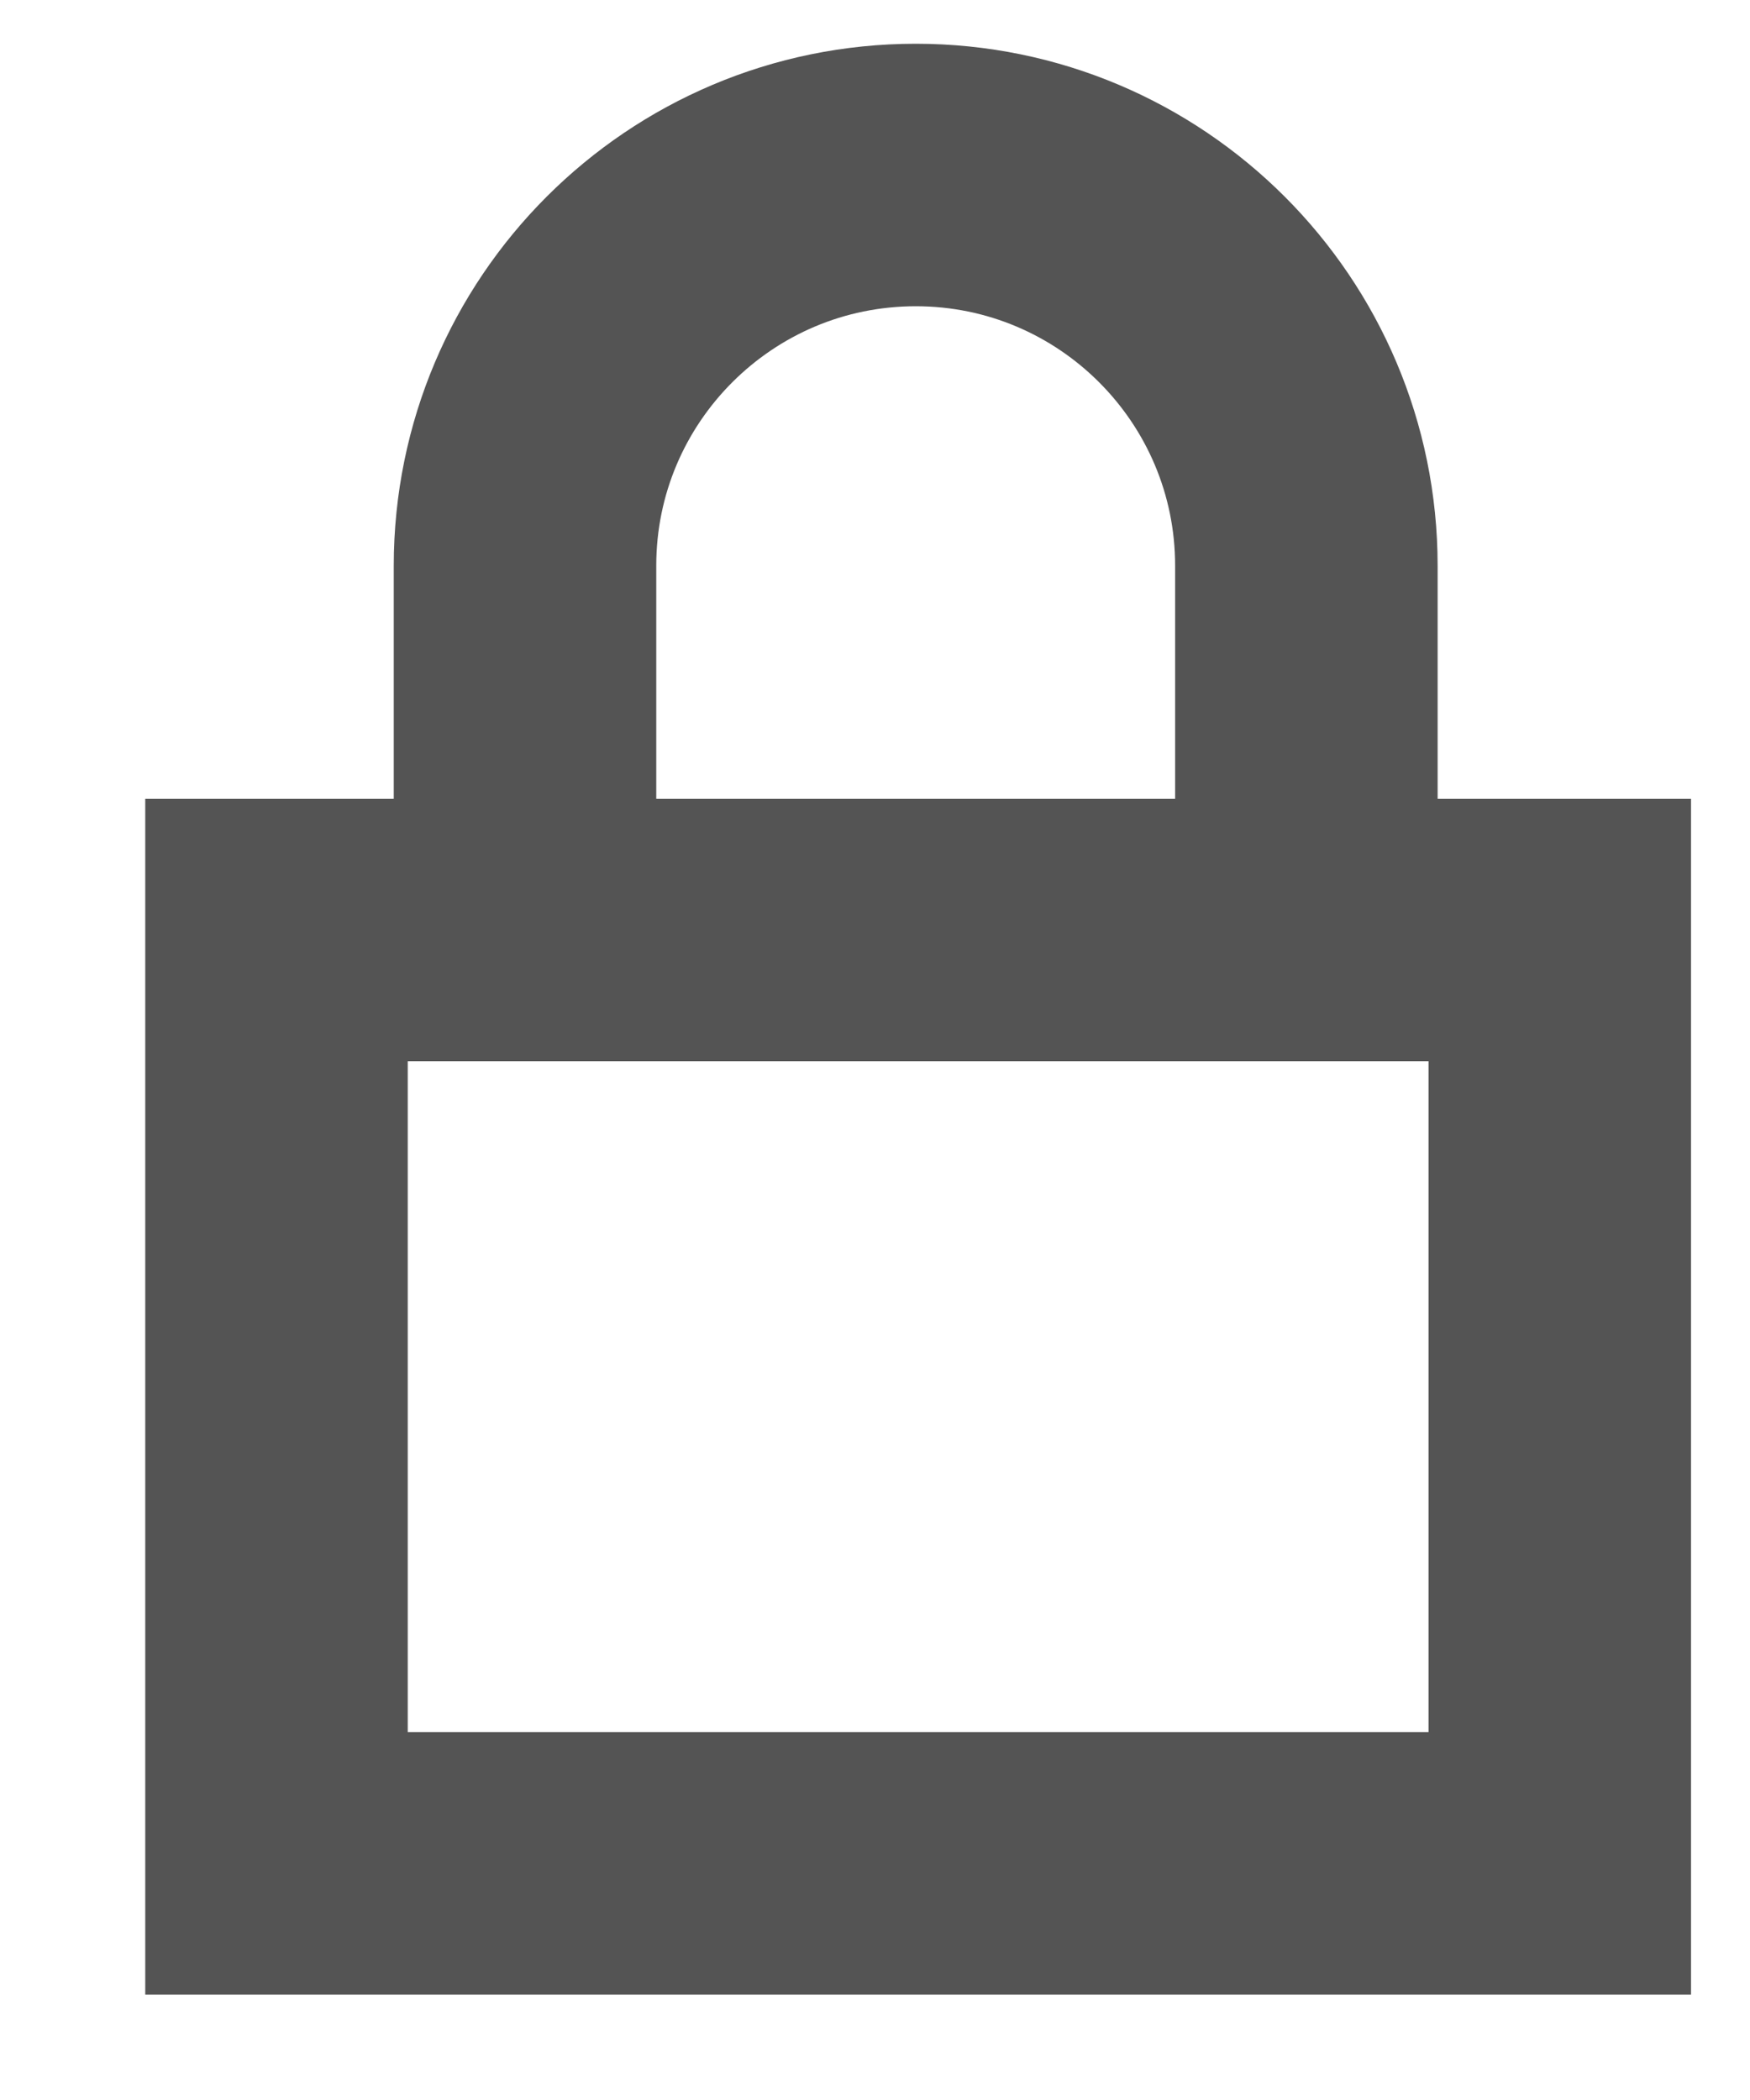
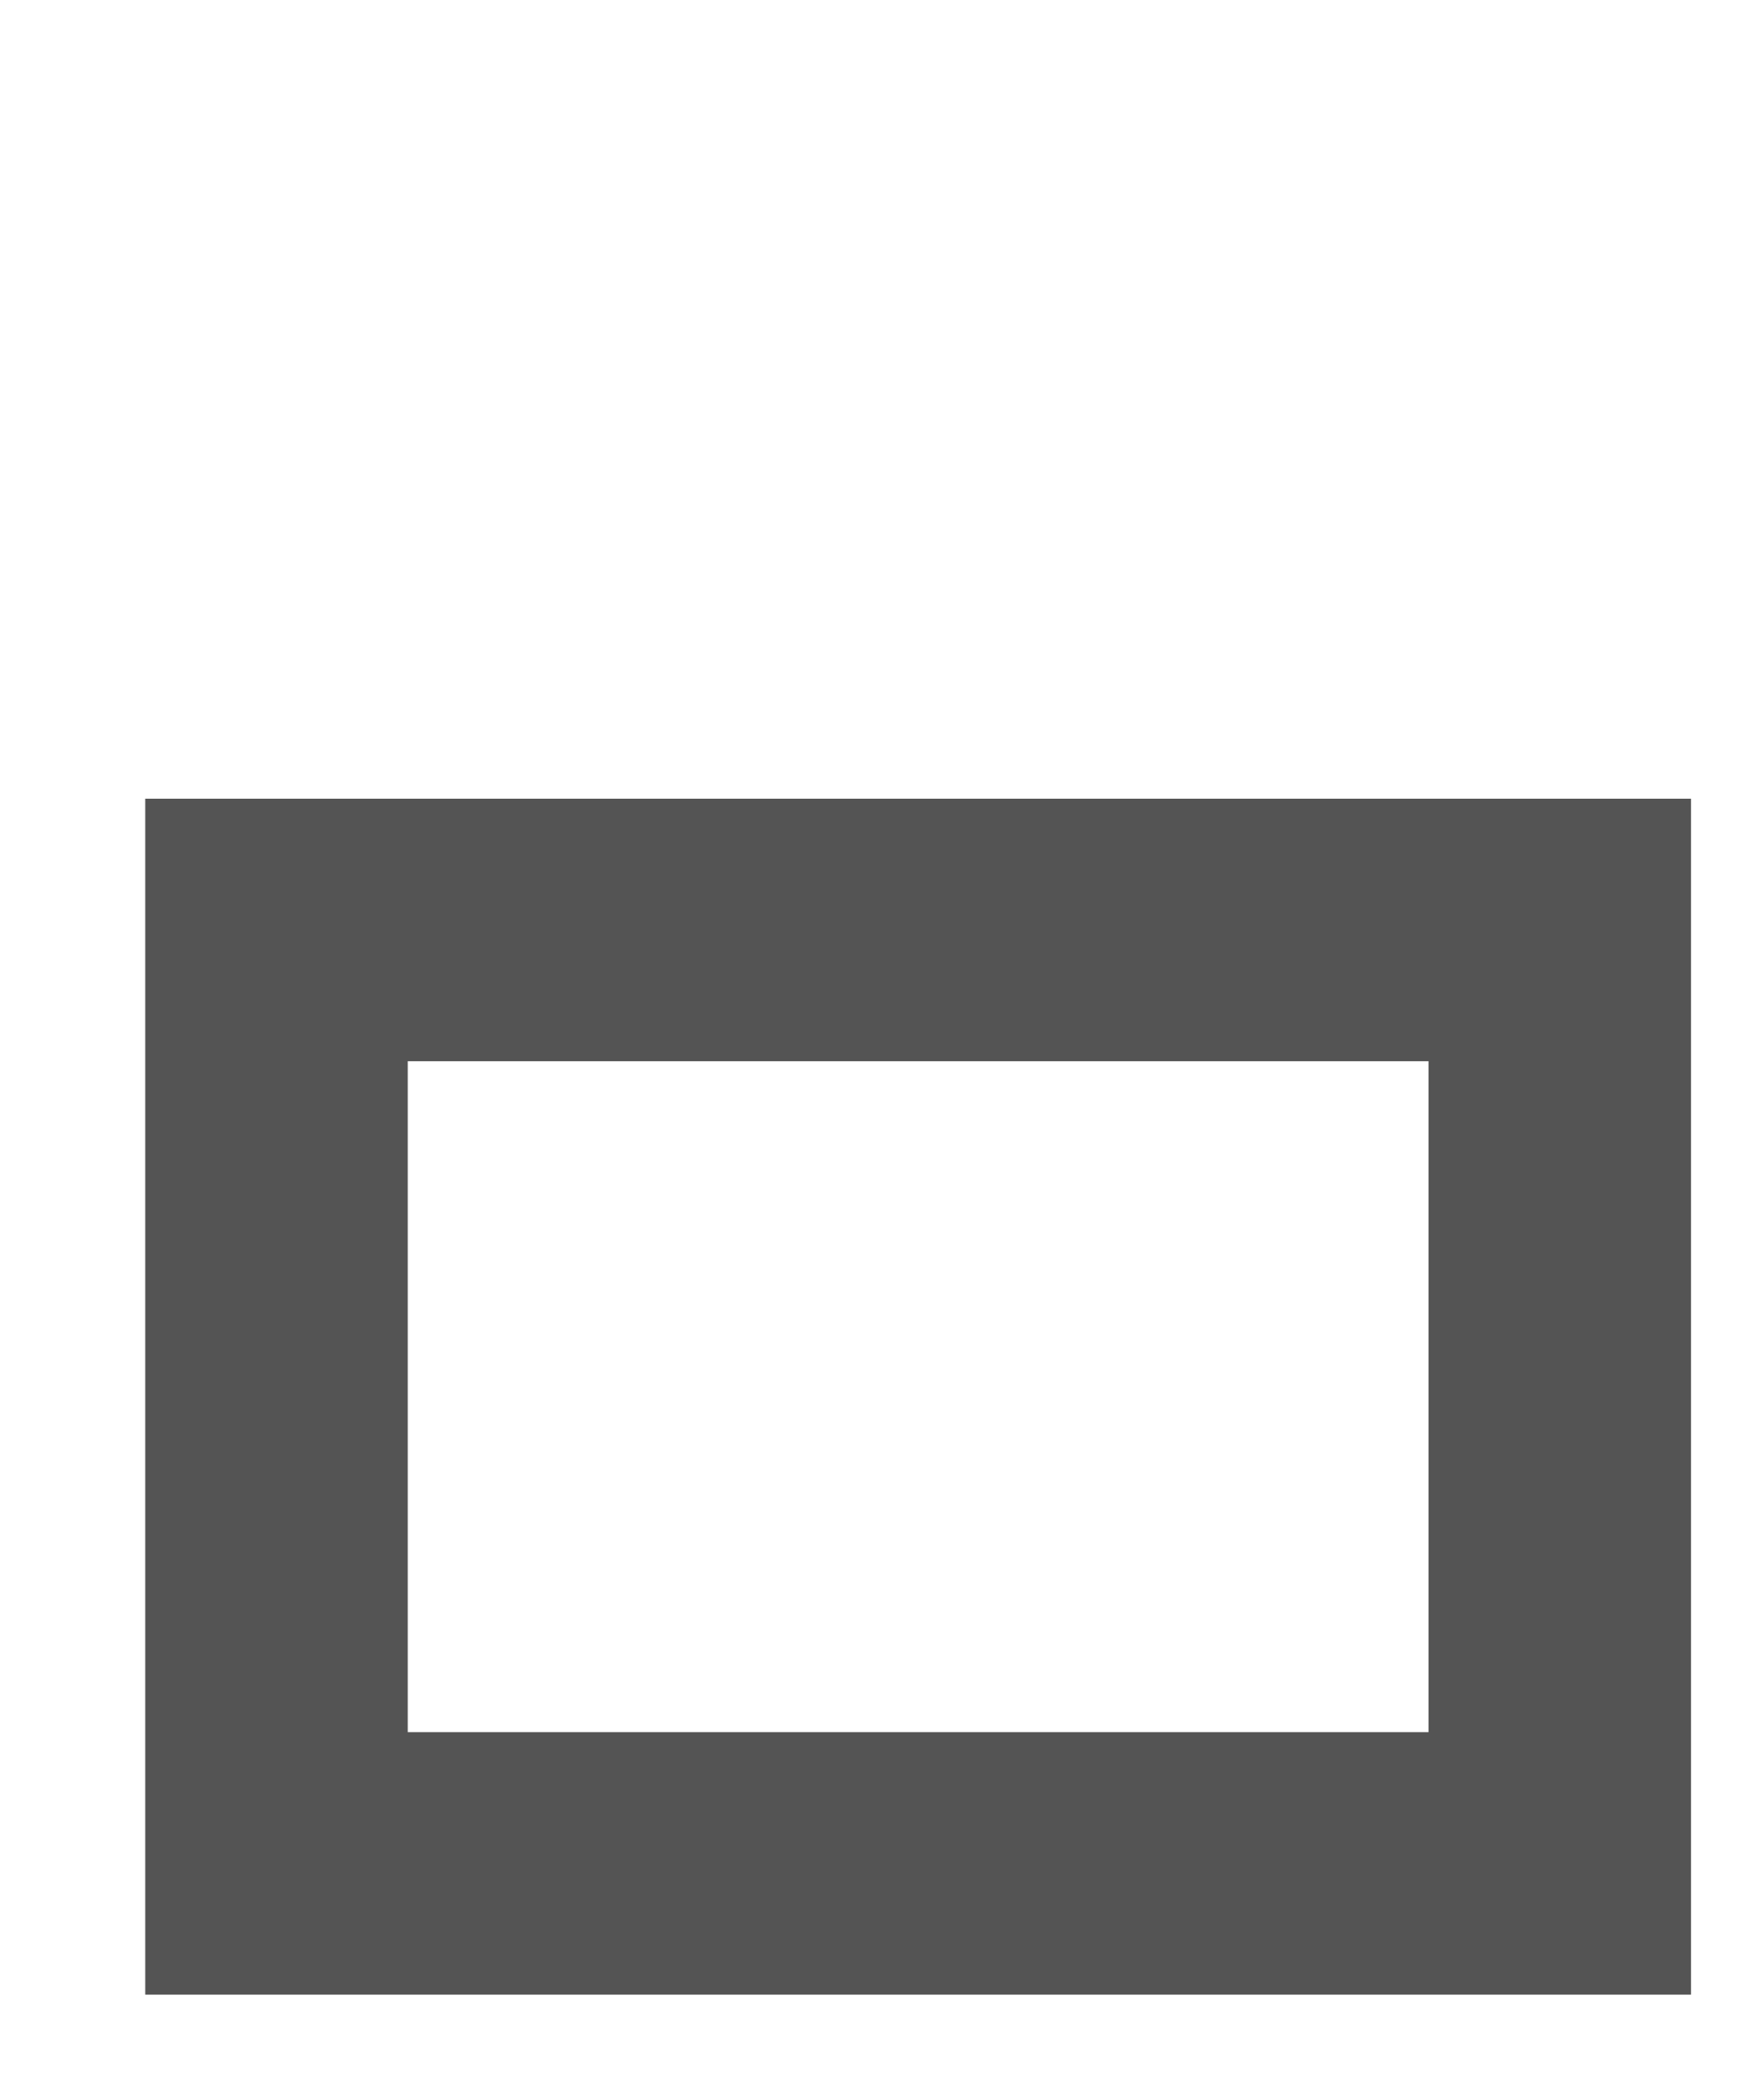
<svg xmlns="http://www.w3.org/2000/svg" width="10" height="12" viewBox="0 0 10 12" fill="none">
  <path fill-rule="evenodd" clip-rule="evenodd" d="M1.58 10.648H8.913V5.314H1.58V10.648Z" stroke="#545454" stroke-width="1.5" />
-   <path d="M3 5.314V3.233C3 2 4 1 5.233 1C6.465 1 7.465 2 7.465 3.233V5.314" stroke="#545454" stroke-width="1.5" />
</svg>